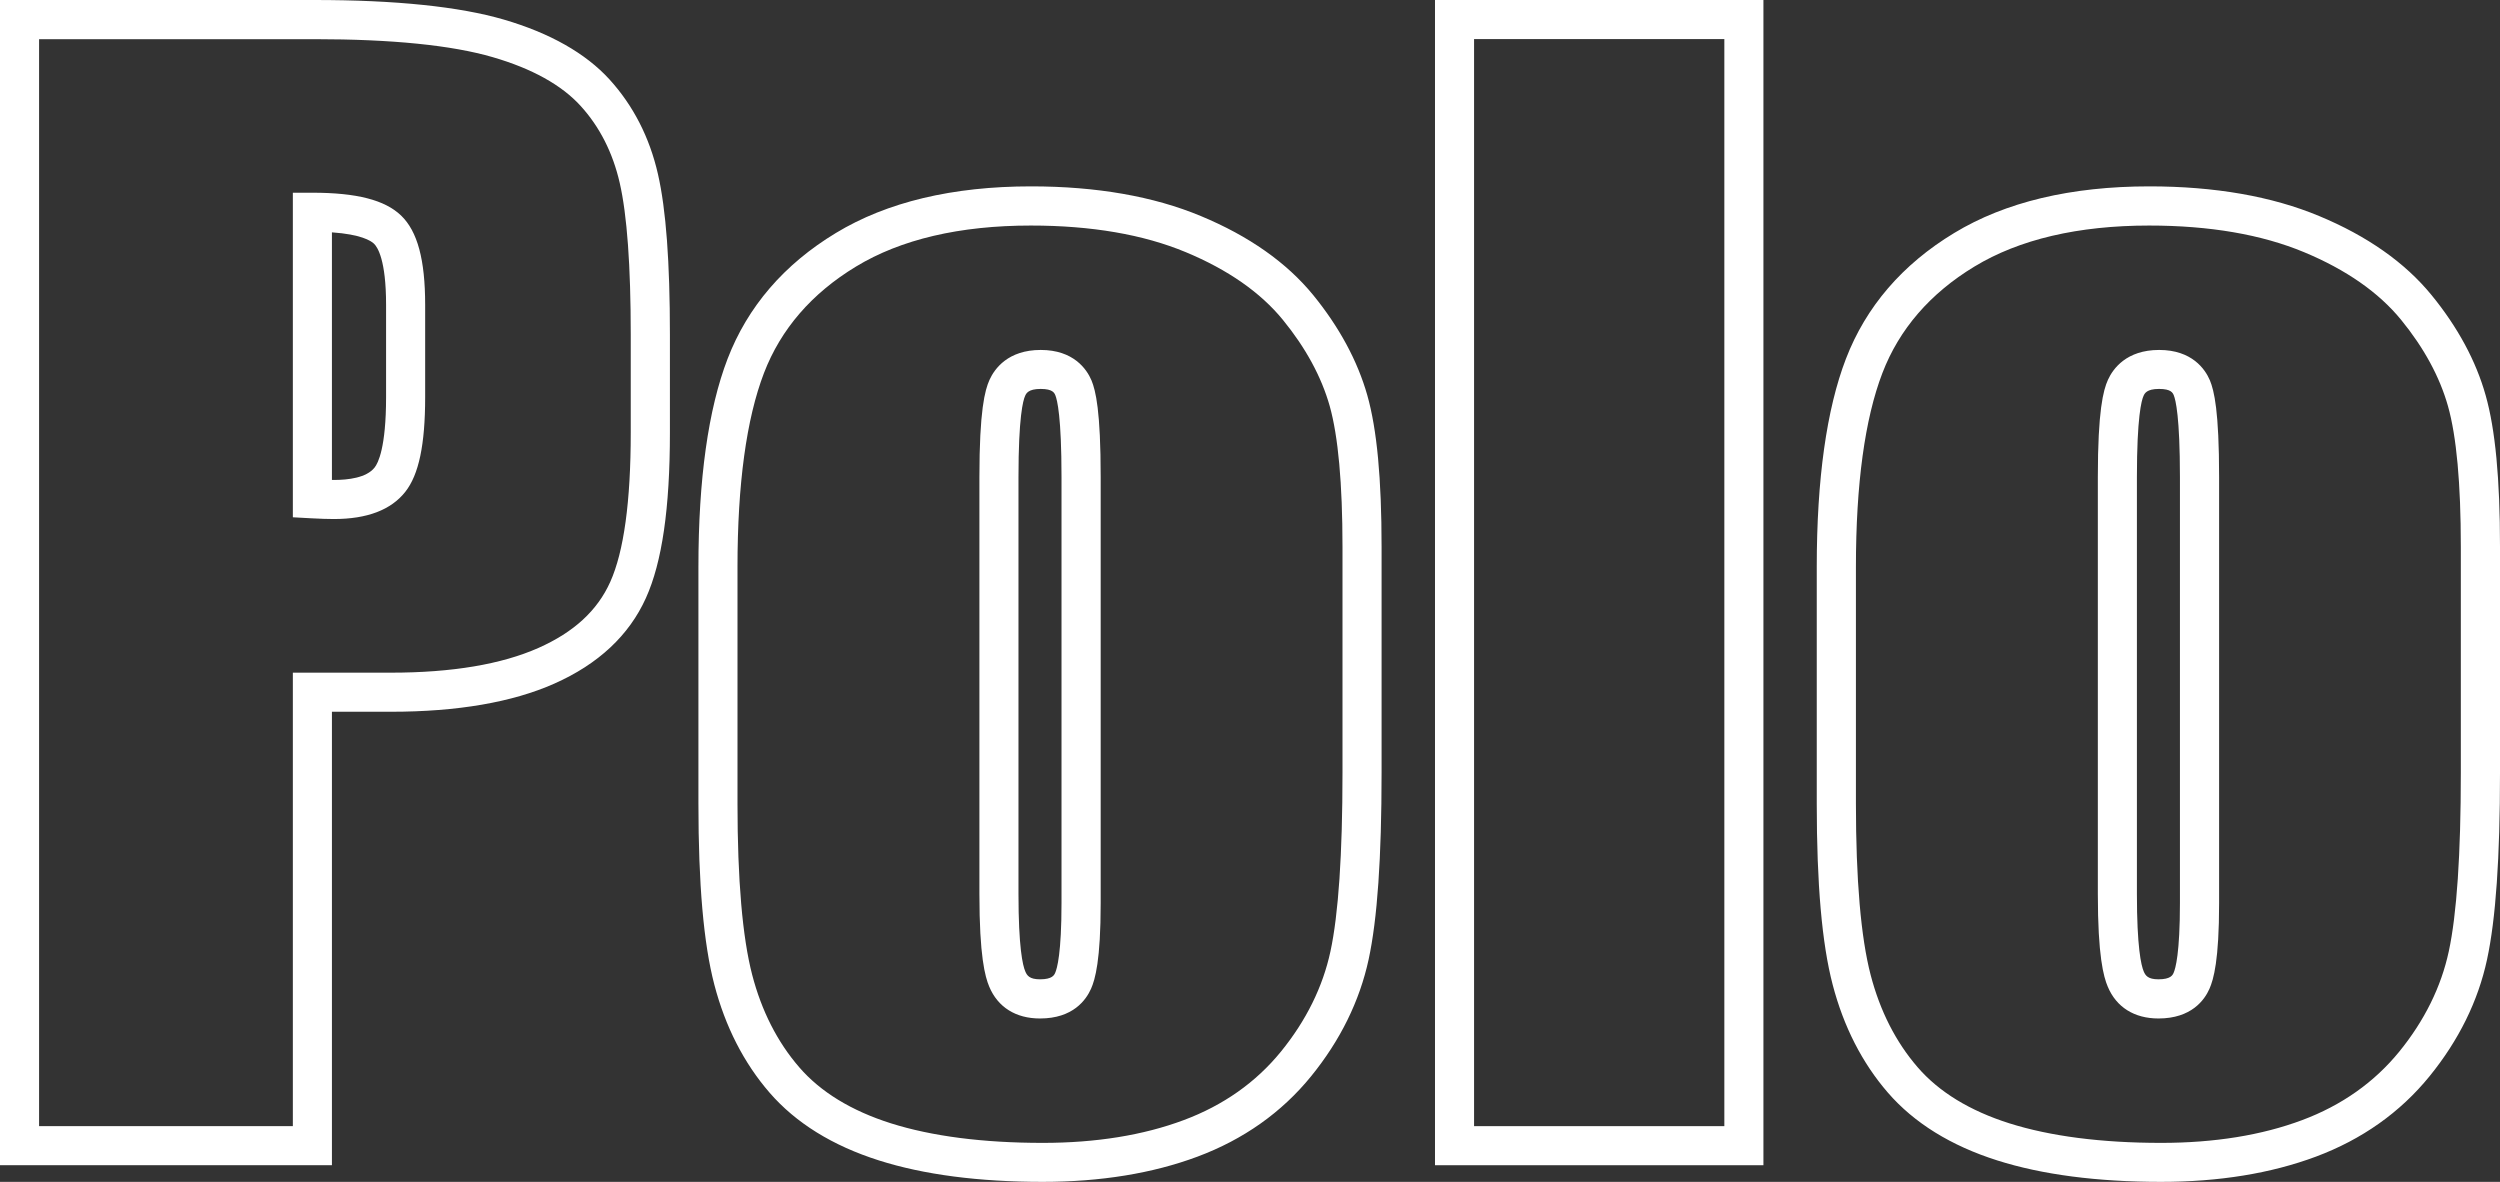
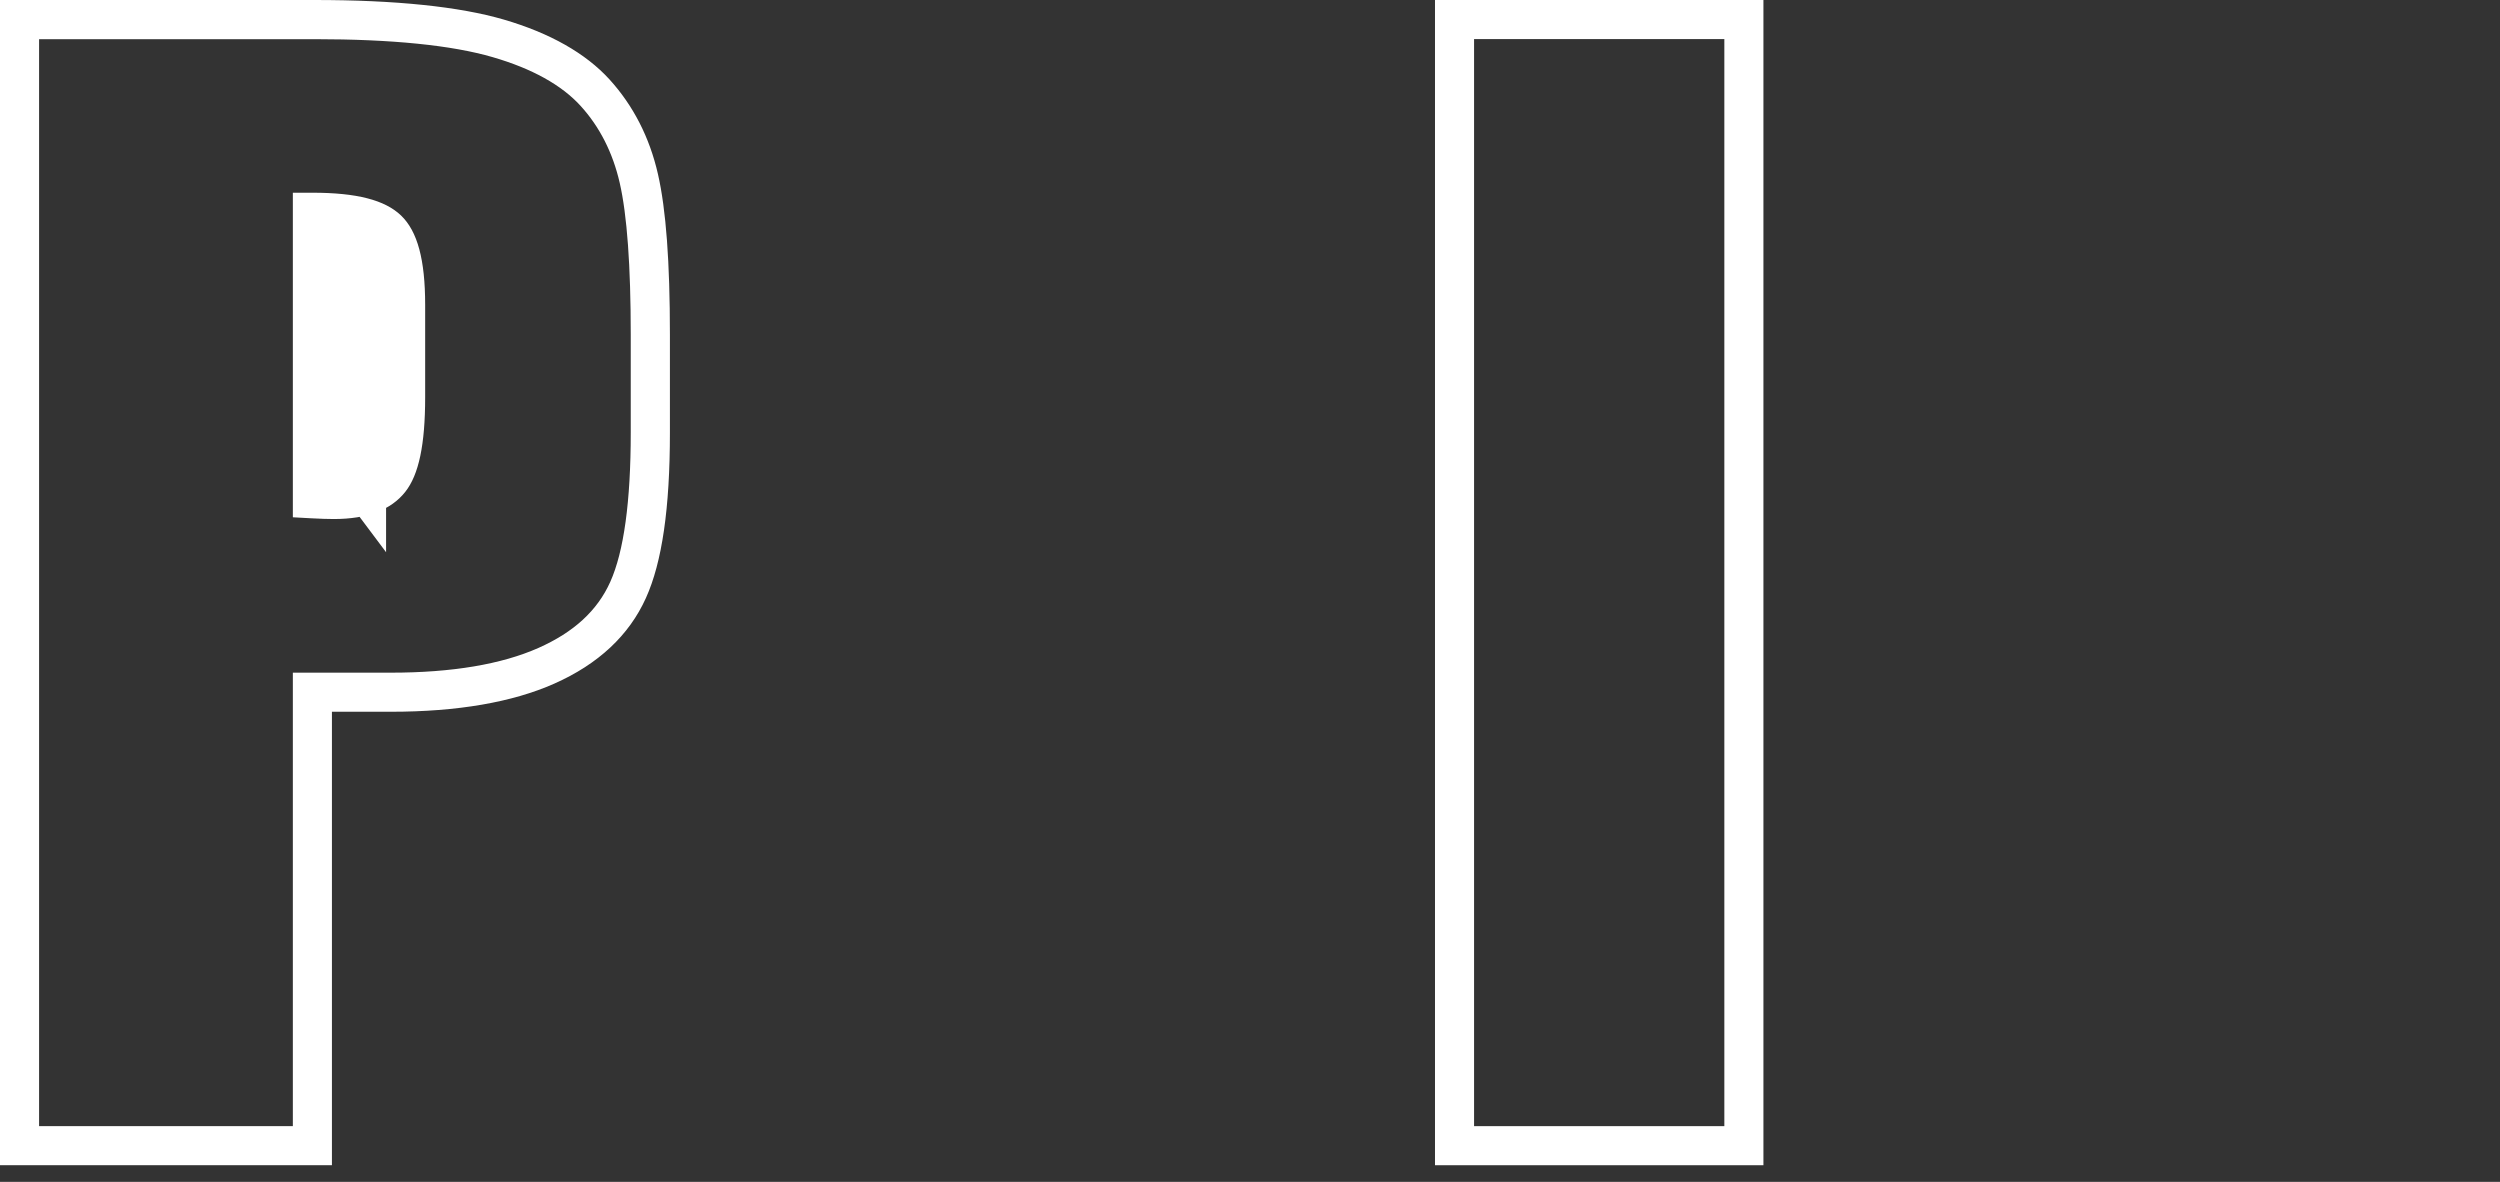
<svg xmlns="http://www.w3.org/2000/svg" id="Livello_2" data-name="Livello 2" viewBox="0 0 271.9 128.54">
  <rect x="0" y="0" width="271.9" height="128.54" fill="#333333" stroke="none" />
  <defs>
    <style> .cls-1 { fill: #fff; stroke-width: 0px; } </style>
  </defs>
  <g id="Livello_1-2" data-name="Livello 1">
    <g>
-       <path class="cls-1" d="M36.1,126.73H0V0h34.2c8.84,0,15.77.72,20.6,2.13,5.02,1.47,8.89,3.66,11.49,6.51,2.58,2.84,4.36,6.3,5.27,10.3.88,3.85,1.3,9.56,1.3,17.46v10.67c0,8.2-.85,14.08-2.61,17.97-1.83,4.06-5.18,7.19-9.96,9.31-4.56,2.03-10.54,3.06-17.77,3.06h-6.42v49.32ZM4.25,122.48h27.6v-49.32h10.67c6.63,0,12.03-.91,16.04-2.69,3.85-1.71,6.41-4.06,7.81-7.18,1.48-3.29,2.23-8.75,2.23-16.22v-10.67c0-7.47-.4-13.03-1.2-16.51-.75-3.28-2.18-6.1-4.26-8.38-2.07-2.27-5.28-4.05-9.54-5.29-4.45-1.3-10.98-1.96-19.41-1.96H4.25v118.22ZM36.32,56.45c-.69,0-1.52-.03-2.46-.08l-2.01-.11V20.96h2.13c4.81,0,7.88.79,9.64,2.48,1.79,1.72,2.62,4.81,2.62,9.71v10.06c0,5.15-.69,8.42-2.16,10.28-1.55,1.97-4.16,2.96-7.76,2.96ZM36.1,52.2c.07,0,.15,0,.22,0,1.53,0,3.54-.23,4.42-1.35.38-.47,1.25-2.17,1.25-7.65v-10.06c0-4.85-.92-6.26-1.32-6.64-.34-.32-1.42-1.01-4.57-1.23v26.92Z" />
-       <path class="cls-1" d="M113.41,128.54c-6.94,0-12.94-.78-17.81-2.33-5.05-1.6-9.05-4.08-11.9-7.37-2.8-3.23-4.82-7.19-6.01-11.75-1.17-4.48-1.73-10.93-1.73-19.71v-25.72c0-9.55,1.07-17.16,3.17-22.63,2.18-5.67,6.14-10.28,11.78-13.69,5.56-3.37,12.7-5.07,21.22-5.07,7.11,0,13.33,1.08,18.48,3.23,5.22,2.17,9.33,5.06,12.22,8.6,2.84,3.49,4.82,7.16,5.88,10.9,1.05,3.71,1.55,9.09,1.55,16.46v24.59c0,9.27-.46,15.91-1.41,20.31-.98,4.52-3.08,8.79-6.25,12.69-3.2,3.94-7.36,6.88-12.37,8.75-4.88,1.82-10.54,2.74-16.82,2.74ZM112.12,24.53c-7.74,0-14.14,1.5-19.02,4.46-4.81,2.91-8.18,6.81-10.01,11.58-1.91,4.98-2.88,12.08-2.88,21.1v25.72c0,8.3.54,14.57,1.6,18.64,1.02,3.92,2.74,7.3,5.11,10.04,2.32,2.69,5.68,4.74,9.97,6.1,4.46,1.41,10.02,2.13,16.53,2.13,5.77,0,10.93-.83,15.33-2.48,4.29-1.6,7.84-4.1,10.56-7.44,2.75-3.38,4.56-7.05,5.39-10.91.87-4.04,1.31-10.57,1.31-19.41v-24.59c0-6.88-.47-12.03-1.39-15.31-.9-3.18-2.61-6.33-5.09-9.37-2.44-2.99-5.99-5.46-10.55-7.36-4.63-1.93-10.3-2.9-16.85-2.9ZM113.1,110.77c-2.62,0-4.58-1.23-5.51-3.46-.46-1.09-1.07-3.33-1.07-10.09v-45.31c0-7.25.59-9.47,1.1-10.6.55-1.21,2.01-3.25,5.57-3.25s5,2.08,5.52,3.31c.46,1.12,1,3.32,1,10.54v46.3c0,6.23-.6,8.31-1.05,9.33-.54,1.21-1.96,3.23-5.54,3.23ZM113.18,42.3c-1.35,0-1.57.49-1.69.76-.22.48-.72,2.29-.72,8.84v45.31c0,5.82.46,7.79.74,8.44.19.45.46.86,1.6.86,1.34,0,1.54-.46,1.65-.7.21-.47.69-2.15.69-7.61v-46.3c0-6.58-.47-8.42-.67-8.91-.11-.26-.29-.69-1.59-.69Z" />
+       <path class="cls-1" d="M36.1,126.73H0V0h34.2c8.84,0,15.77.72,20.6,2.13,5.02,1.47,8.89,3.66,11.49,6.51,2.58,2.84,4.36,6.3,5.27,10.3.88,3.85,1.3,9.56,1.3,17.46v10.67c0,8.2-.85,14.08-2.61,17.97-1.83,4.06-5.18,7.19-9.96,9.31-4.56,2.03-10.54,3.06-17.77,3.06h-6.42v49.32ZM4.25,122.48h27.6v-49.32h10.67c6.63,0,12.03-.91,16.04-2.69,3.85-1.71,6.41-4.06,7.81-7.18,1.48-3.29,2.23-8.75,2.23-16.22v-10.67c0-7.47-.4-13.03-1.2-16.51-.75-3.28-2.18-6.1-4.26-8.38-2.07-2.27-5.28-4.05-9.54-5.29-4.45-1.3-10.98-1.96-19.41-1.96H4.25v118.22ZM36.32,56.45c-.69,0-1.52-.03-2.46-.08l-2.01-.11V20.96h2.13c4.81,0,7.88.79,9.64,2.48,1.79,1.72,2.62,4.81,2.62,9.71v10.06c0,5.15-.69,8.42-2.16,10.28-1.55,1.97-4.16,2.96-7.76,2.96ZM36.1,52.2c.07,0,.15,0,.22,0,1.53,0,3.54-.23,4.42-1.35.38-.47,1.25-2.17,1.25-7.65v-10.06v26.92Z" />
      <path class="cls-1" d="M191.79,126.73h-35.72V0h35.72v126.73ZM160.32,122.48h27.22V4.25h-27.22v118.22Z" />
-       <path class="cls-1" d="M235.05,128.54c-6.94,0-12.94-.78-17.82-2.33-5.05-1.6-9.05-4.08-11.9-7.37-2.8-3.23-4.82-7.19-6.01-11.75-1.17-4.48-1.73-10.93-1.73-19.71v-25.72c0-9.55,1.07-17.16,3.17-22.63,2.18-5.67,6.14-10.28,11.78-13.69,5.56-3.37,12.7-5.07,21.22-5.07,7.11,0,13.33,1.08,18.48,3.23,5.22,2.17,9.33,5.06,12.22,8.6,2.85,3.49,4.83,7.16,5.88,10.9,1.05,3.7,1.56,9.09,1.56,16.46v24.59c0,9.26-.46,15.91-1.41,20.31-.97,4.52-3.08,8.79-6.25,12.69-3.2,3.94-7.36,6.88-12.37,8.75-4.88,1.82-10.54,2.74-16.82,2.74ZM233.76,24.53c-7.74,0-14.14,1.5-19.02,4.46-4.81,2.91-8.18,6.81-10.01,11.58-1.91,4.98-2.88,12.08-2.88,21.1v25.72c0,8.3.54,14.57,1.6,18.64,1.02,3.92,2.74,7.3,5.11,10.04,2.32,2.69,5.68,4.74,9.97,6.1,4.46,1.41,10.02,2.13,16.53,2.13,5.77,0,10.93-.83,15.33-2.48,4.28-1.6,7.83-4.1,10.55-7.44,2.75-3.38,4.56-7.05,5.39-10.91.87-4.04,1.31-10.58,1.31-19.41v-24.59c0-6.88-.47-12.03-1.4-15.31-.9-3.18-2.61-6.33-5.09-9.37-2.44-2.99-5.99-5.46-10.55-7.36-4.63-1.93-10.3-2.9-16.85-2.9ZM234.75,110.77c-2.62,0-4.58-1.23-5.51-3.46-.46-1.09-1.08-3.33-1.08-10.09v-45.31c0-7.25.59-9.47,1.1-10.6.55-1.21,2.01-3.25,5.57-3.25s5,2.08,5.52,3.31c.46,1.12,1,3.32,1,10.54v46.3c0,6.23-.6,8.31-1.05,9.33-.53,1.21-1.96,3.23-5.54,3.23ZM234.82,42.3c-1.35,0-1.57.49-1.69.76-.22.48-.72,2.29-.72,8.84v45.31c0,5.81.46,7.78.74,8.44.19.45.46.86,1.6.86,1.34,0,1.54-.46,1.65-.7.21-.47.69-2.15.69-7.61v-46.3c0-6.58-.47-8.42-.67-8.91-.11-.26-.29-.69-1.59-.69Z" />
    </g>
  </g>
</svg>